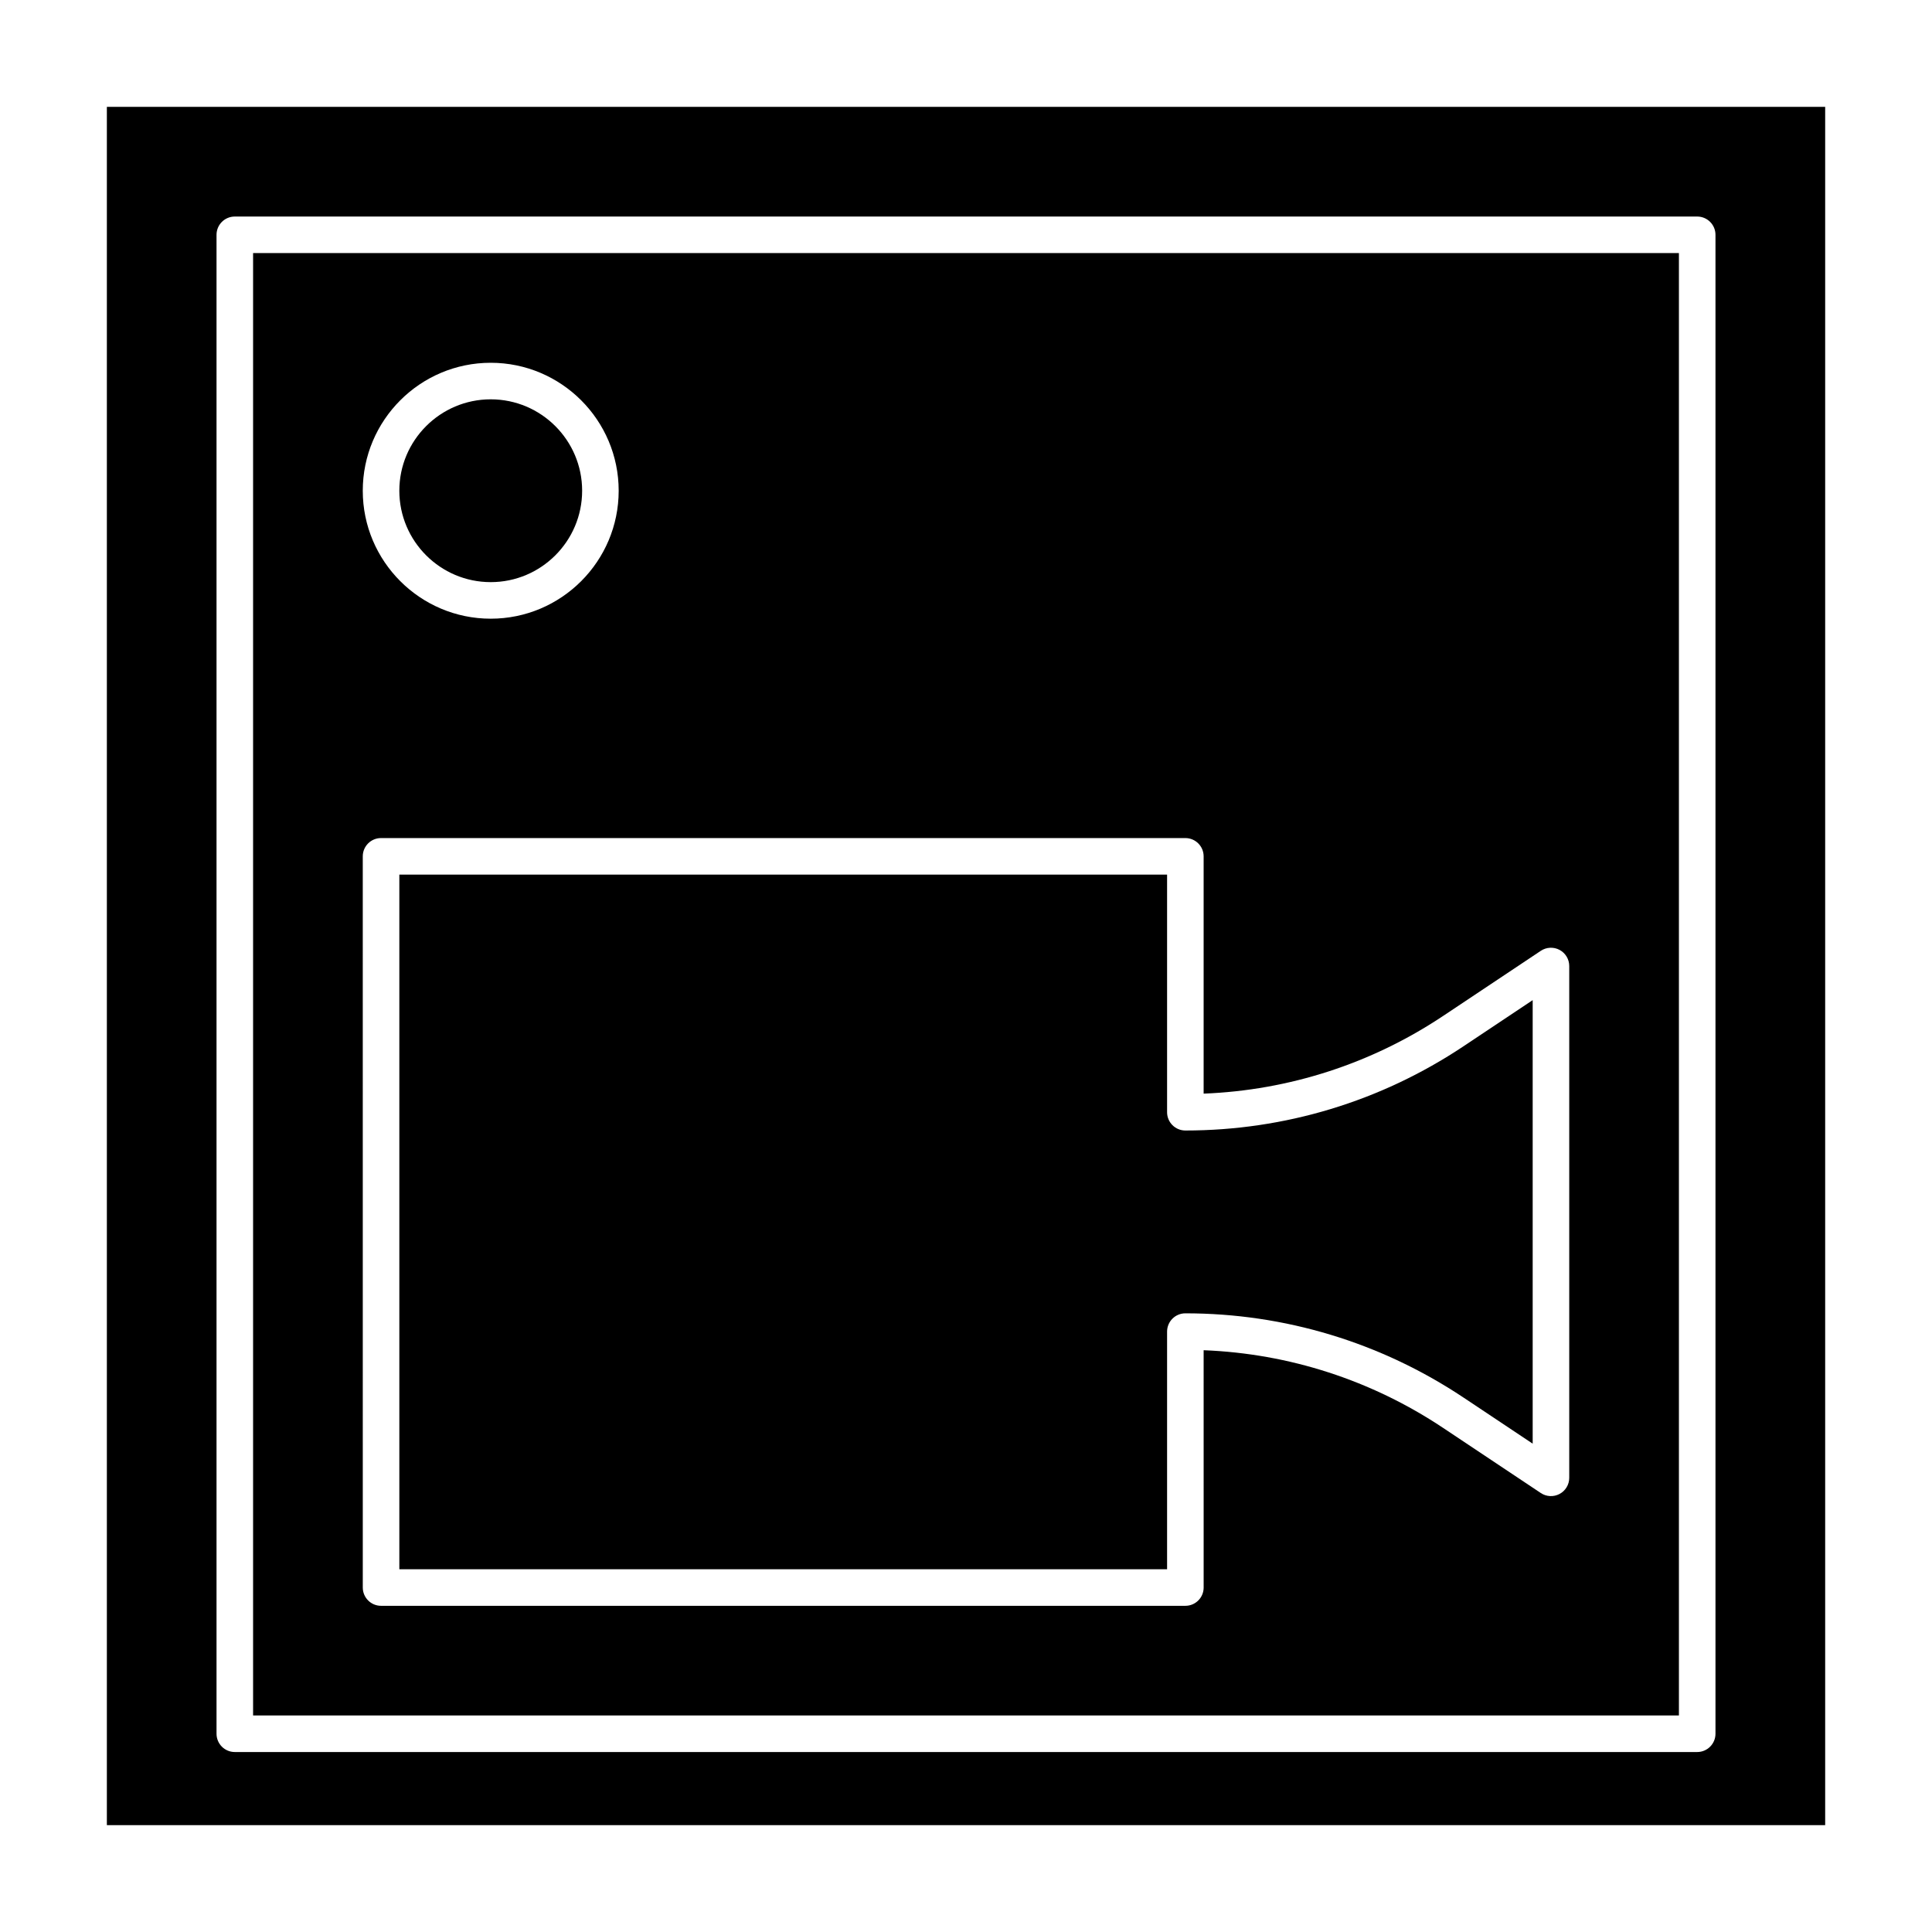
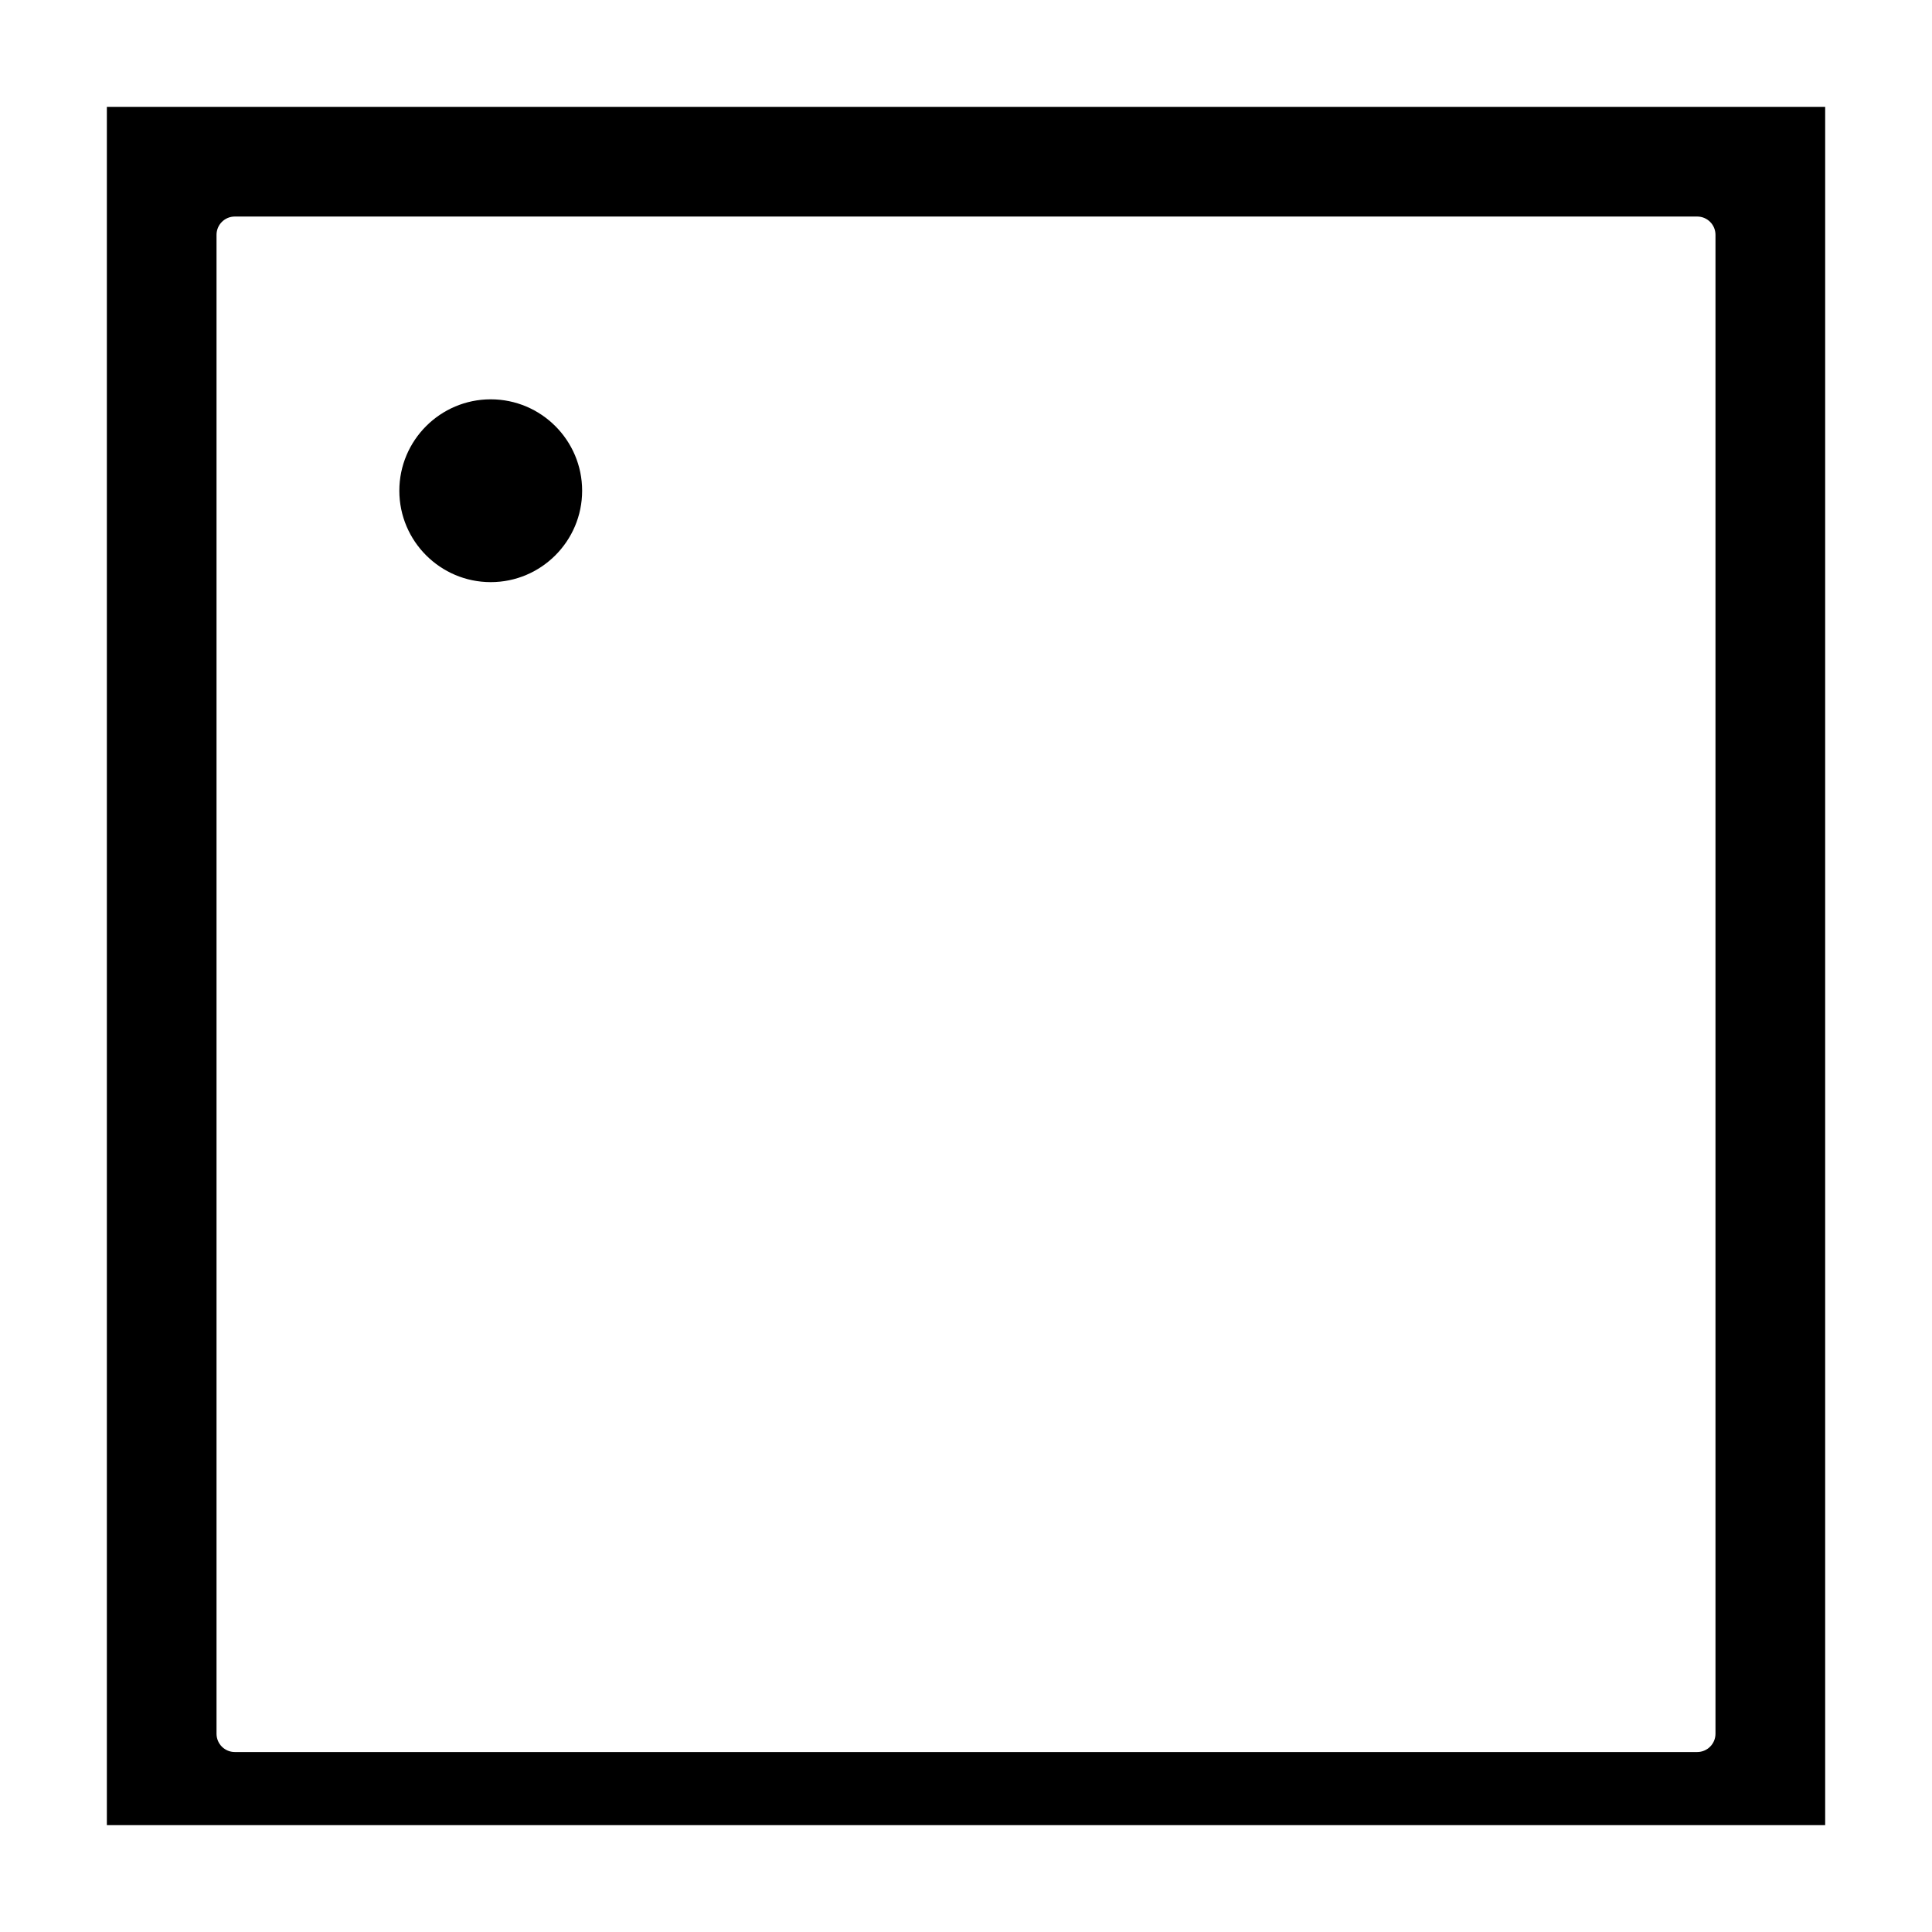
<svg xmlns="http://www.w3.org/2000/svg" fill="#000000" width="800px" height="800px" version="1.1" viewBox="144 144 512 512">
  <g>
-     <path d="m453.29 496.89c0-2.676 2.168-4.844 4.844-4.844 26.312 0 51.793 7.715 73.688 22.309l18.355 12.234v-117.54l-18.355 12.238c-21.895 14.594-47.375 22.309-73.688 22.309-2.676 0-4.844-2.168-4.844-4.844v-62.977h-203.46v184.09h203.46z" />
    <path d="m274.05 298.27c13.355 0 24.223-10.867 24.223-24.223s-10.867-24.223-24.223-24.223-24.223 10.867-24.223 24.223 10.867 24.223 24.223 24.223z" />
-     <path d="m211.07 598.62h377.86v-387.55h-377.86zm62.977-358.48c18.699 0 33.91 15.211 33.91 33.91s-15.211 33.91-33.91 33.91-33.91-15.211-33.91-33.91 15.211-33.91 33.91-33.91zm-33.91 130.8c0-2.676 2.168-4.844 4.844-4.844h213.15c2.676 0 4.844 2.168 4.844 4.844v62.883c22.668-0.883 44.516-7.957 63.469-20.59l25.887-17.258c1.488-0.992 3.402-1.082 4.973-0.242 1.574 0.844 2.559 2.484 2.559 4.269v135.64c0 1.785-0.984 3.43-2.559 4.269s-3.484 0.75-4.973-0.242l-25.887-17.258c-18.953-12.637-40.801-19.707-63.469-20.59l0.004 62.891c0 2.676-2.168 4.844-4.844 4.844h-213.15c-2.676 0-4.844-2.168-4.844-4.844z" />
    <path d="m172.32 172.32v455.37h455.37v-455.37zm426.3 431.14c0 2.676-2.168 4.844-4.844 4.844h-387.55c-2.676 0-4.844-2.168-4.844-4.844v-397.23c0-2.676 2.168-4.844 4.844-4.844h387.55c2.676 0 4.844 2.168 4.844 4.844z" />
  </g>
</svg>